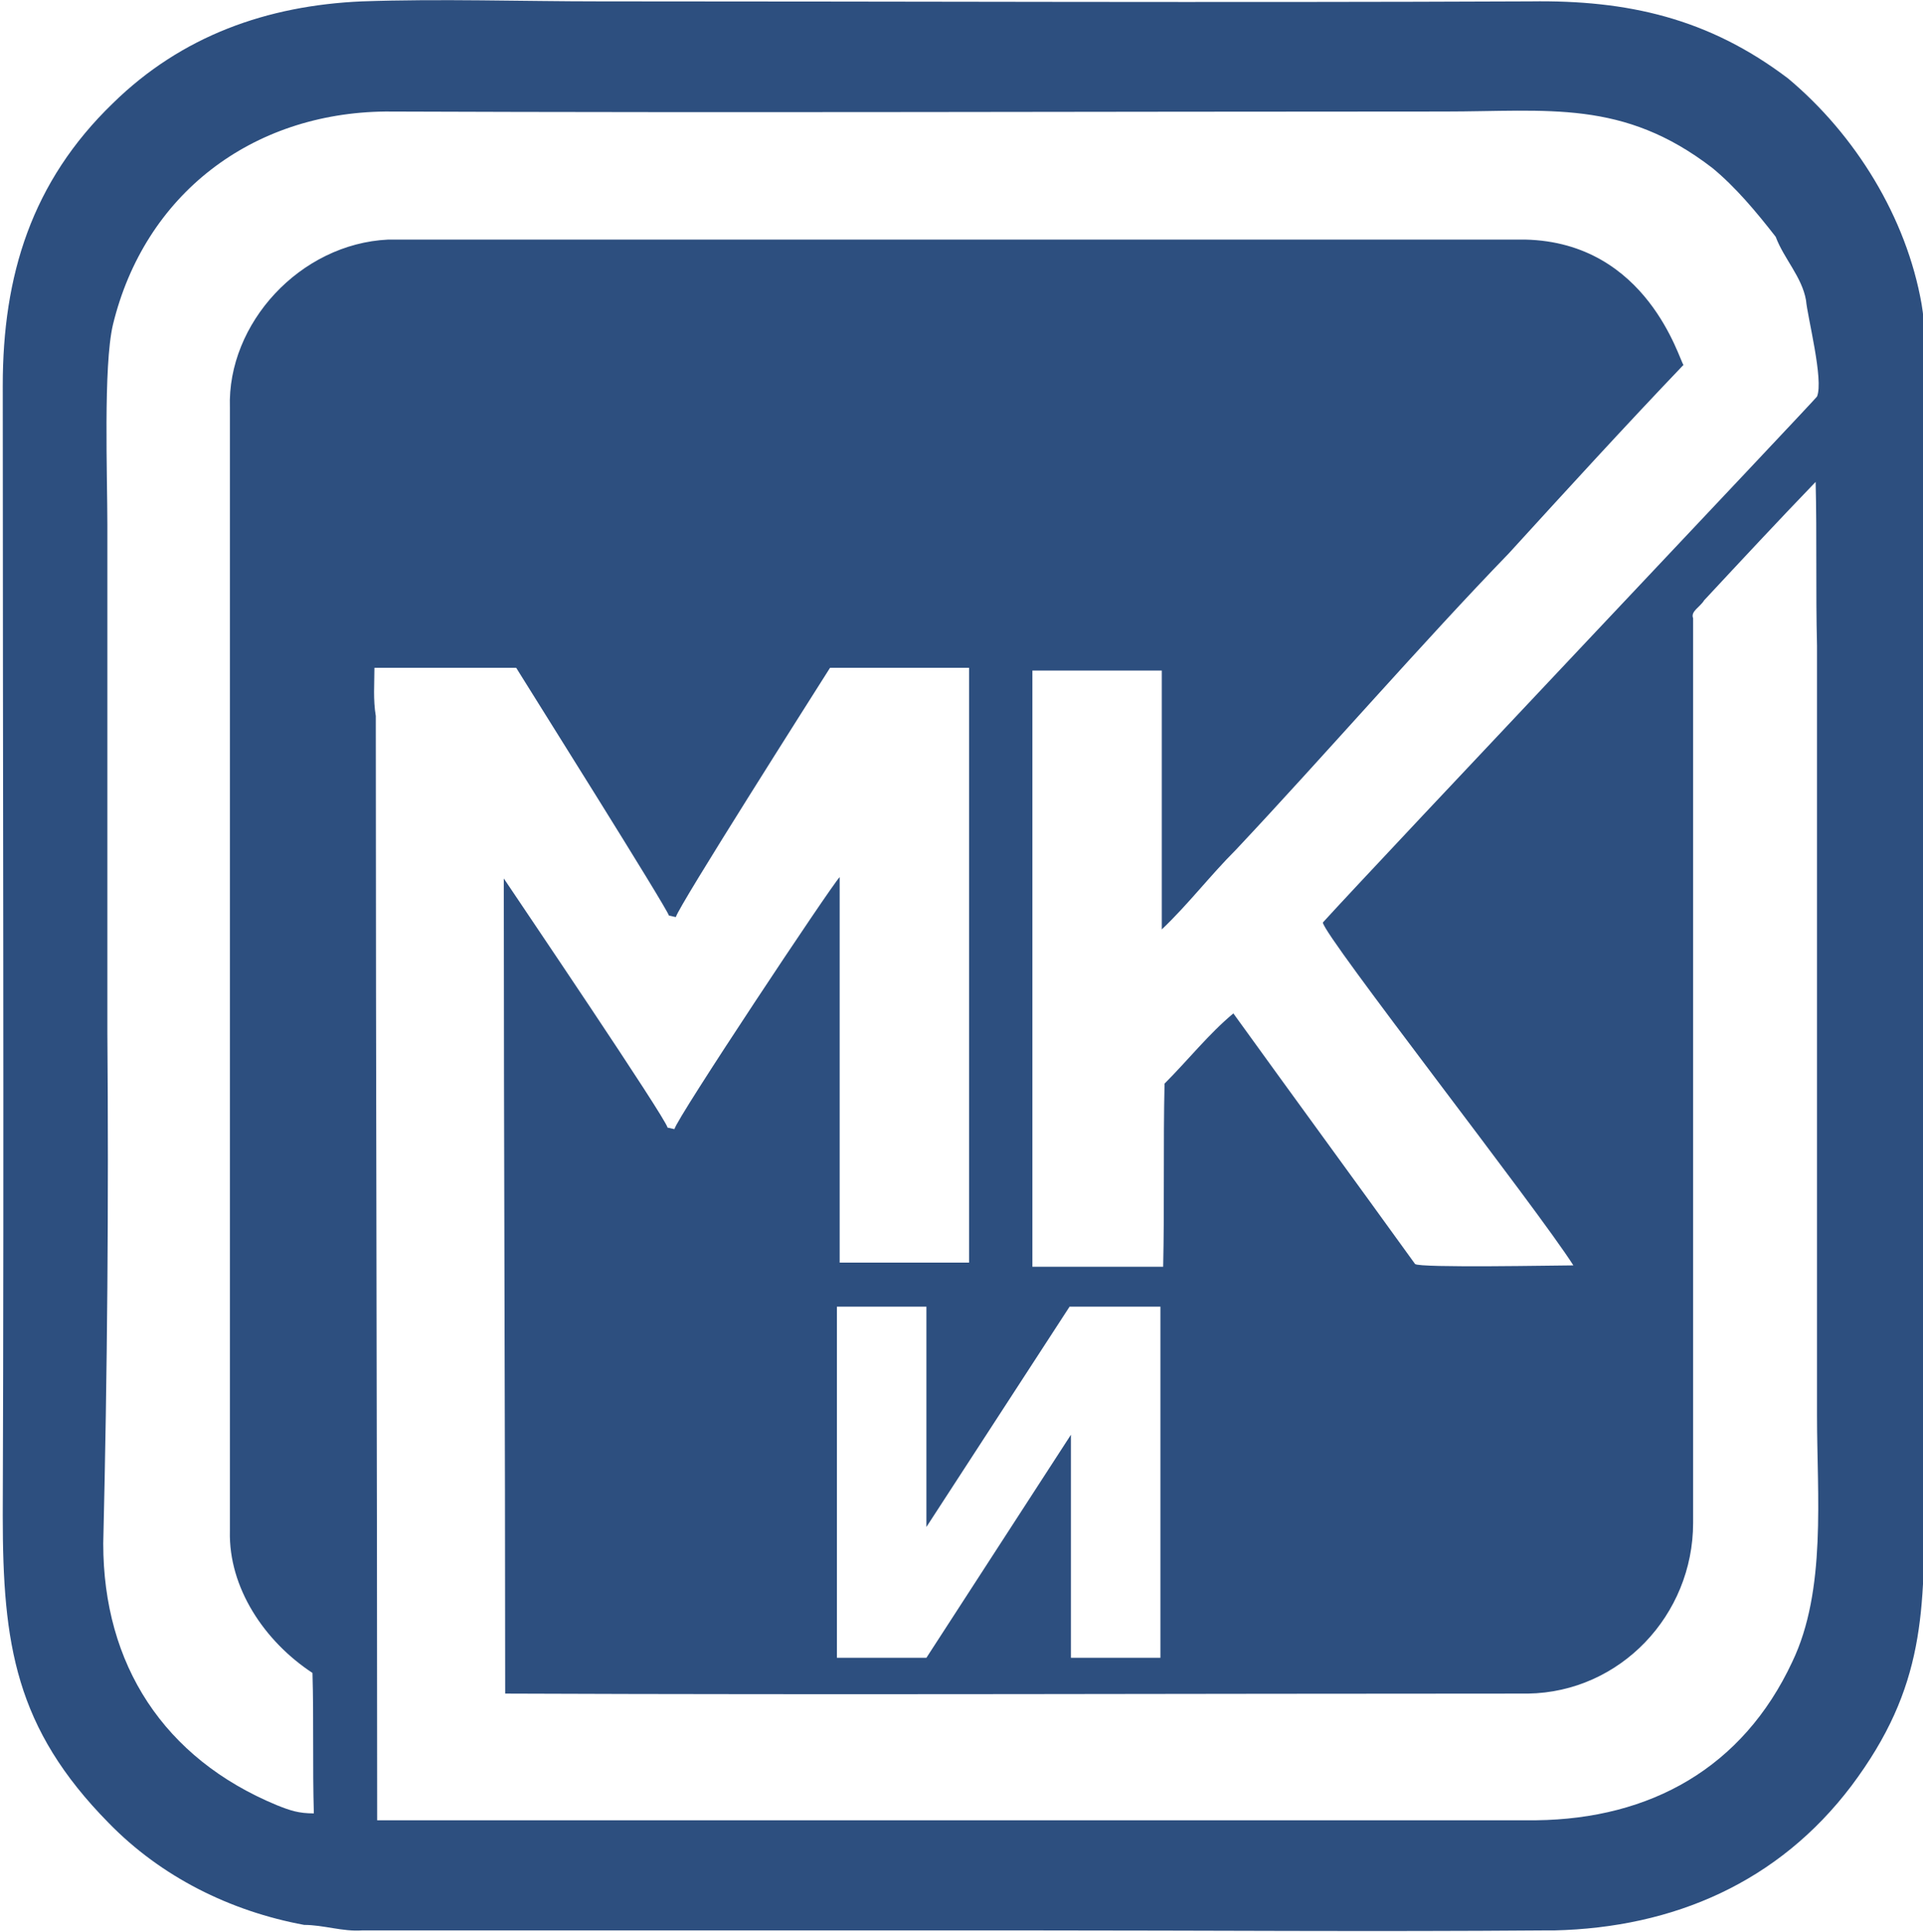
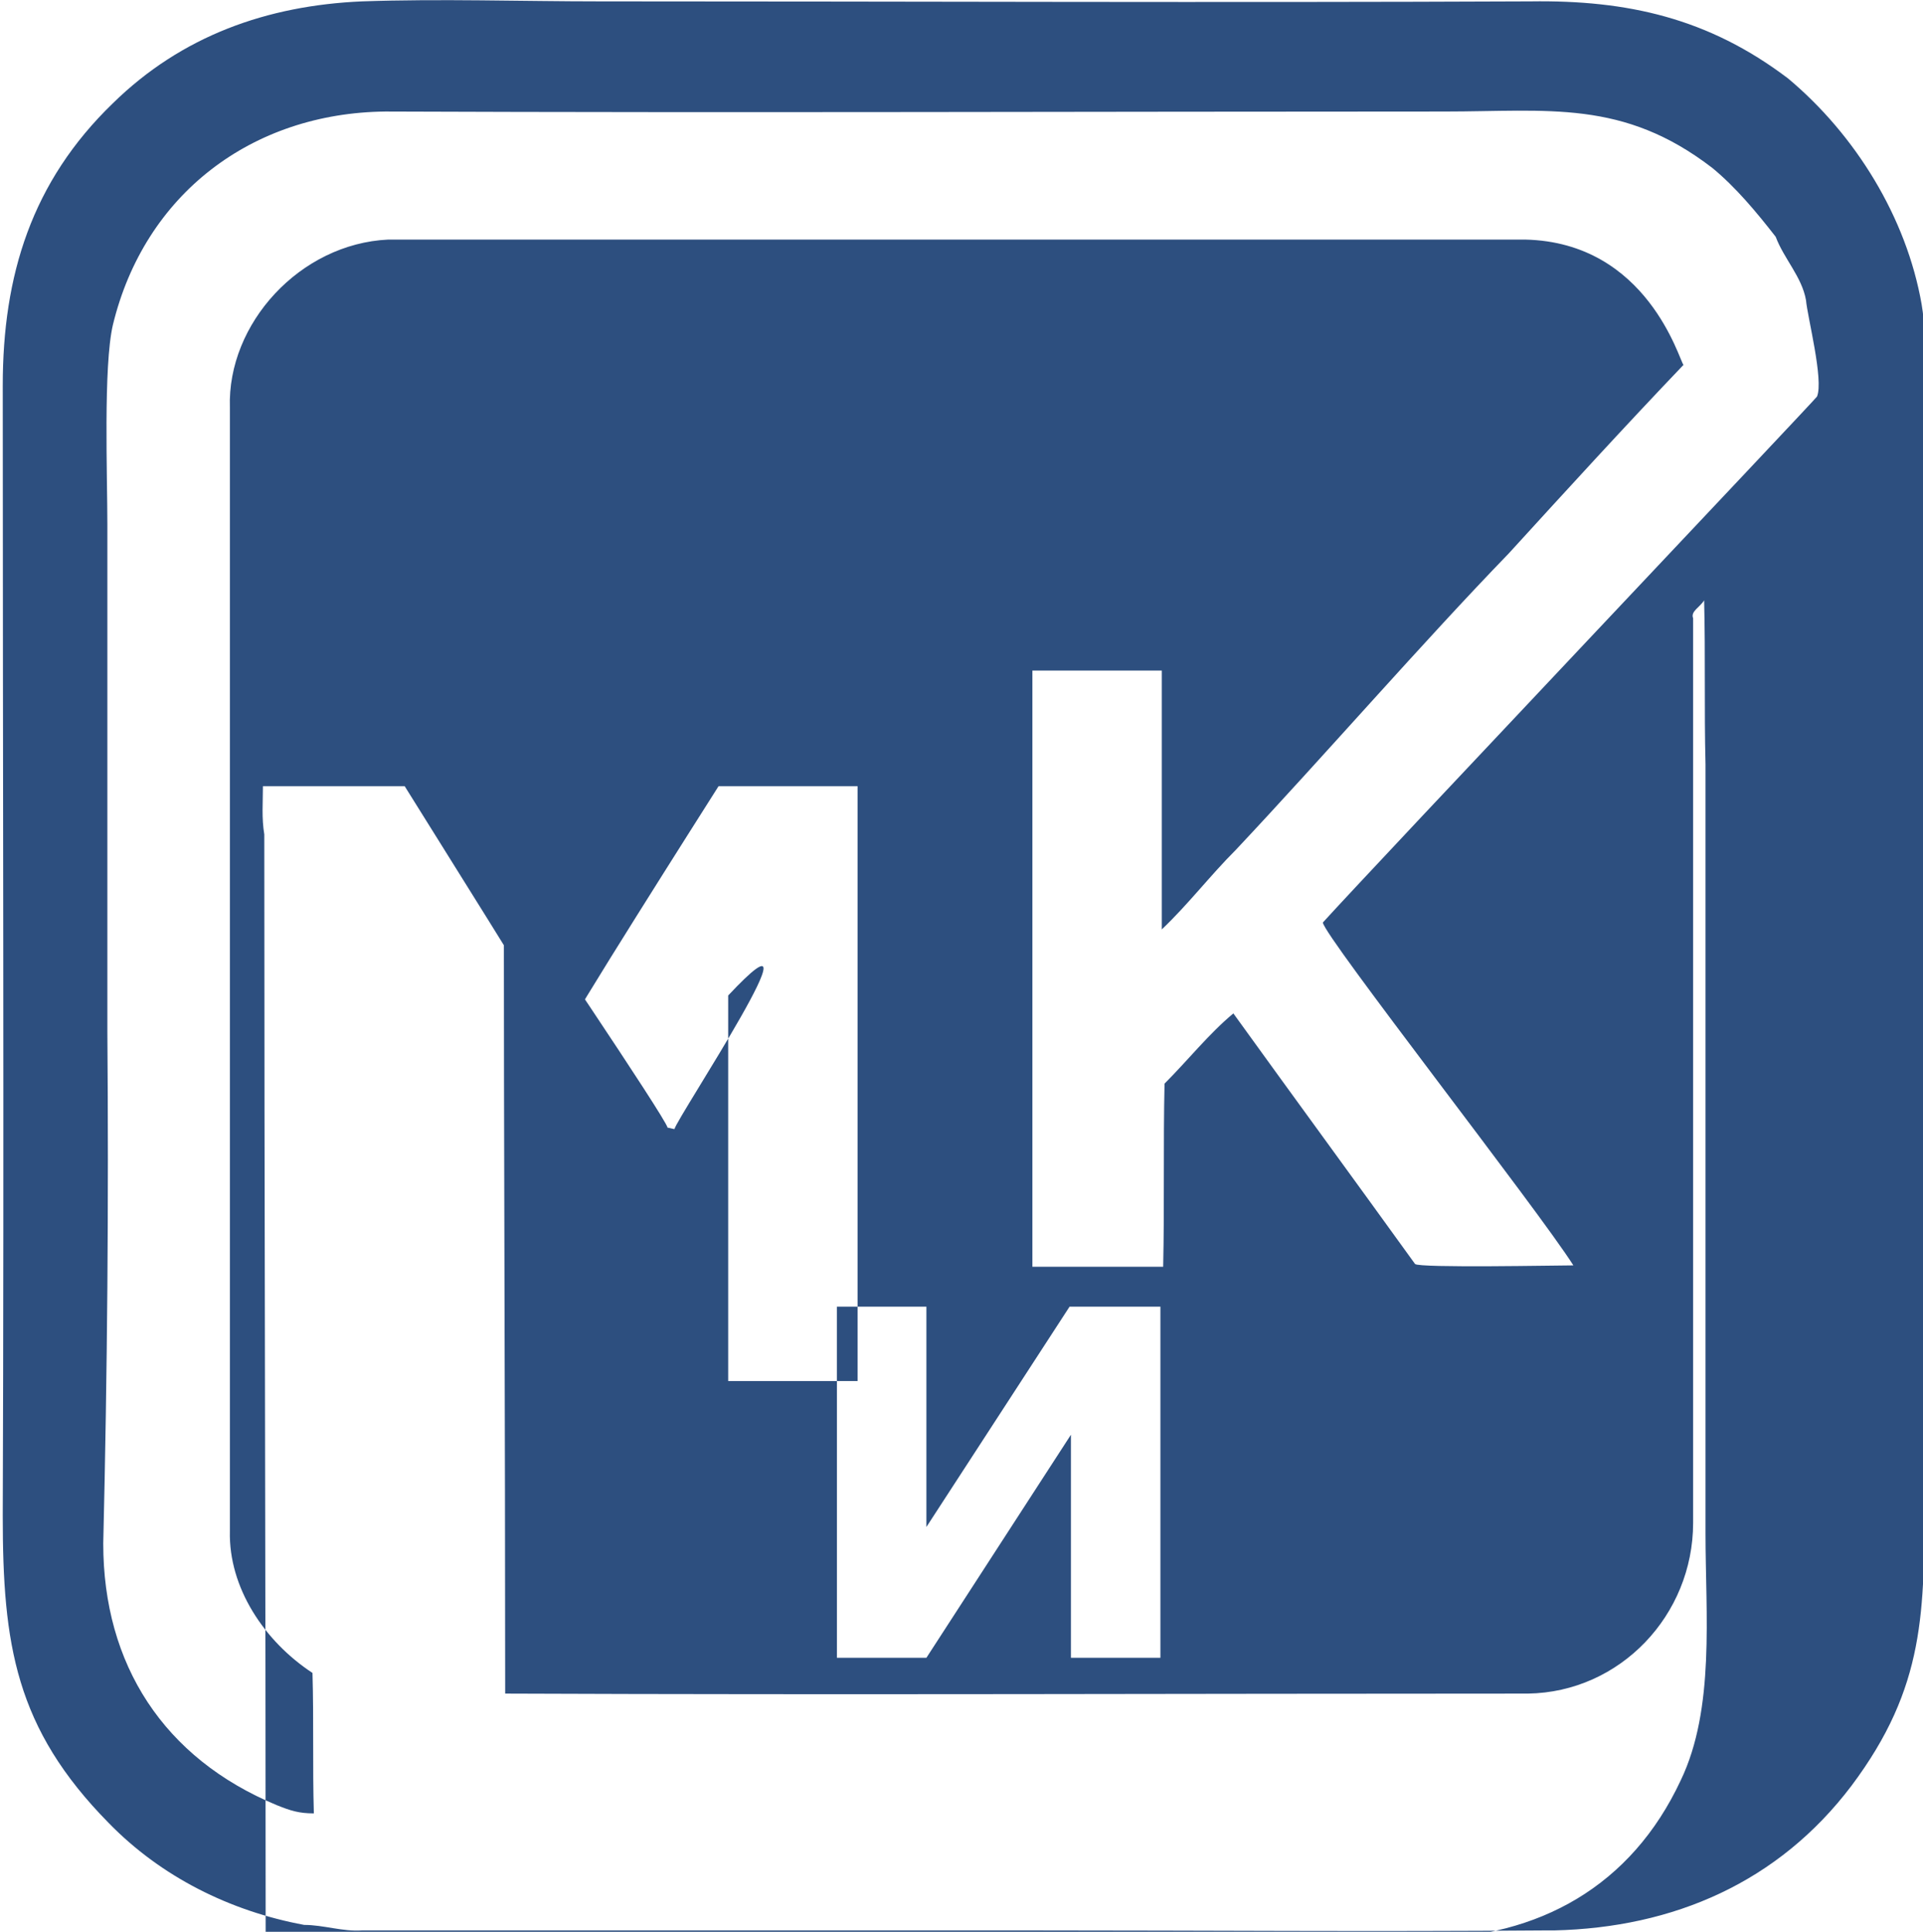
<svg xmlns="http://www.w3.org/2000/svg" id="Layer_1" x="0px" y="0px" viewBox="0 0 139.7 140.3" style="enable-background:new 0 0 139.7 140.3;" xml:space="preserve">
  <style type="text/css"> .st0{fill:#2D4F7F;} </style>
-   <path class="st0" d="M111.2,0.1c-22.5,0.1-45.1,0-67.6,0c-5.7,0-11.6-0.2-17.3,0C19.4,0.4,13.2,2.6,8.2,7.5c-5.9,5.7-8,12.5-8,20.5 c0,27.4,0.1,54.7,0,82.1c0,9.3,0.9,15.4,7.7,22.3c3.8,3.9,8.8,6.4,14.2,7.4c1.4,0,2.8,0.5,4.2,0.4c16.2,0,32.5,0,48.7,0 c12.4,0,24.8,0.1,37.2,0l0.7,0c8.7-0.2,16.3-3.5,21.6-10.5c5.4-7.2,5.3-12.7,5.3-21.2l0-0.6c-0.1-24.5,0-49,0-73.6 c0-3.1,0.3-9.4-0.2-12.2c-1.1-6.3-4.8-12.3-9.7-16.4C124.1,1.3,118.2,0,111.2,0.1L111.2,0.1z M60.8,94.9h6.5v16l10.4-16h6.6v25.5 h-6.5v-16.2l-10.5,16.2h-6.5V94.9L60.8,94.9z M7.8,75c0-12.3,0-24.6,0-36.9c0-3.5-0.3-11.5,0.4-14.5C10.5,14.1,18.3,8.2,28,8.1 c25.6,0.1,51.3,0,76.9,0c7.6,0,13-0.9,19.5,4.1c1.7,1.4,3.2,3.2,4.6,5c0.6,1.6,1.9,2.9,2.2,4.6c0.1,1.2,1.3,5.8,0.8,7 c-0.1,0.2-32,33.9-35.9,38.2c0.1,1,15.6,20.8,18.2,24.9c-1.1,0-11.2,0.2-11.5-0.1c-4.4-6.1-8.8-12.1-13.2-18.2 c-1.8,1.5-3.3,3.4-5,5.1c-0.1,4.4,0,8.8-0.1,13.3c-3.2,0-6.3,0-9.5,0c0-14.4,0-28.8,0-43.3c3.1,0,6.3,0,9.4,0c0,6.3,0,12.6,0,18.8 c1.9-1.8,3.5-3.9,5.4-5.8c6.3-6.7,13.6-15.1,19.8-21.5c4.2-4.6,8.4-9.2,12.7-13.7c-0.3-0.3-2.6-8.9-11.5-9.1c-27.5,0-55,0-82.6,0 c-6.4,0.3-11.7,6.1-11.5,12.2c0,27.2,0,54.4,0,81.6c-0.1,4.1,2.5,8,6,10.3c0.1,3.4,0,6.8,0.1,10.2c-1.1,0-1.7-0.2-2.7-0.6 c-8.2-3.4-12.6-10.2-12.6-19C7.8,99.6,7.9,87.3,7.8,75L7.8,75z M123.8,43.6c2.7-2.9,5.4-5.8,8.1-8.6c0.1,4,0,7.9,0.1,11.9 c0,18.6,0,37.3,0,55.9c0,5.8,0.7,12.7-1.8,17.9c-3.6,7.7-10.3,11.4-18.6,11.5c-28.1,0-56.2,0-84.2,0c0-26.7-0.1-53.5-0.1-80.2 c-0.2-1.2-0.1-2.3-0.1-3.5c3.4,0,6.9,0,10.3,0c1.3,2.1,10.8,17.2,11.1,18c0.1,0,0.4,0.1,0.5,0.1c0.2-0.8,10-16.2,11.2-18.1 c3.4,0,6.8,0,10.1,0c0,14.4,0,28.8,0,43.2c-3.1,0-6.2,0-9.4,0c0-9.3,0-18.7,0-28C60.4,64.3,49.1,81.3,49,82c-0.1,0-0.4-0.1-0.5-0.1 c-0.2-0.8-10.7-16.3-11.9-18.1c0,19.7,0.1,39.5,0.1,59.2c24.8,0.1,49.5,0,74.3,0c6.7-0.1,12-5.7,12-12.4c0-21.9,0-43.8,0-65.7 C122.8,44.4,123.5,44.1,123.8,43.6L123.8,43.6z" />
+   <path class="st0" d="M111.2,0.1c-22.5,0.1-45.1,0-67.6,0c-5.7,0-11.6-0.2-17.3,0C19.4,0.4,13.2,2.6,8.2,7.5c-5.9,5.7-8,12.5-8,20.5 c0,27.4,0.1,54.7,0,82.1c0,9.3,0.9,15.4,7.7,22.3c3.8,3.9,8.8,6.4,14.2,7.4c1.4,0,2.8,0.5,4.2,0.4c16.2,0,32.5,0,48.7,0 c12.4,0,24.8,0.1,37.2,0l0.7,0c8.7-0.2,16.3-3.5,21.6-10.5c5.4-7.2,5.3-12.7,5.3-21.2l0-0.6c-0.1-24.5,0-49,0-73.6 c0-3.1,0.3-9.4-0.2-12.2c-1.1-6.3-4.8-12.3-9.7-16.4C124.1,1.3,118.2,0,111.2,0.1L111.2,0.1z M60.8,94.9h6.5v16l10.4-16h6.6v25.5 h-6.5v-16.2l-10.5,16.2h-6.5V94.9L60.8,94.9z M7.8,75c0-12.3,0-24.6,0-36.9c0-3.5-0.3-11.5,0.4-14.5C10.5,14.1,18.3,8.2,28,8.1 c25.6,0.1,51.3,0,76.9,0c7.6,0,13-0.9,19.5,4.1c1.7,1.4,3.2,3.2,4.6,5c0.6,1.6,1.9,2.9,2.2,4.6c0.1,1.2,1.3,5.8,0.8,7 c-0.1,0.2-32,33.9-35.9,38.2c0.1,1,15.6,20.8,18.2,24.9c-1.1,0-11.2,0.2-11.5-0.1c-4.4-6.1-8.8-12.1-13.2-18.2 c-1.8,1.5-3.3,3.4-5,5.1c-0.1,4.4,0,8.8-0.1,13.3c-3.2,0-6.3,0-9.5,0c0-14.4,0-28.8,0-43.3c3.1,0,6.3,0,9.4,0c0,6.3,0,12.6,0,18.8 c1.9-1.8,3.5-3.9,5.4-5.8c6.3-6.7,13.6-15.1,19.8-21.5c4.2-4.6,8.4-9.2,12.7-13.7c-0.3-0.3-2.6-8.9-11.5-9.1c-27.5,0-55,0-82.6,0 c-6.4,0.3-11.7,6.1-11.5,12.2c0,27.2,0,54.4,0,81.6c-0.1,4.1,2.5,8,6,10.3c0.1,3.4,0,6.8,0.1,10.2c-1.1,0-1.7-0.2-2.7-0.6 c-8.2-3.4-12.6-10.2-12.6-19C7.8,99.6,7.9,87.3,7.8,75L7.8,75z M123.8,43.6c0.1,4,0,7.9,0.1,11.9 c0,18.6,0,37.3,0,55.9c0,5.8,0.7,12.7-1.8,17.9c-3.6,7.7-10.3,11.4-18.6,11.5c-28.1,0-56.2,0-84.2,0c0-26.7-0.1-53.5-0.1-80.2 c-0.2-1.2-0.1-2.3-0.1-3.5c3.4,0,6.9,0,10.3,0c1.3,2.1,10.8,17.2,11.1,18c0.1,0,0.4,0.1,0.5,0.1c0.2-0.8,10-16.2,11.2-18.1 c3.4,0,6.8,0,10.1,0c0,14.4,0,28.8,0,43.2c-3.1,0-6.2,0-9.4,0c0-9.3,0-18.7,0-28C60.4,64.3,49.1,81.3,49,82c-0.1,0-0.4-0.1-0.5-0.1 c-0.2-0.8-10.7-16.3-11.9-18.1c0,19.7,0.1,39.5,0.1,59.2c24.8,0.1,49.5,0,74.3,0c6.7-0.1,12-5.7,12-12.4c0-21.9,0-43.8,0-65.7 C122.8,44.4,123.5,44.1,123.8,43.6L123.8,43.6z" />
</svg>